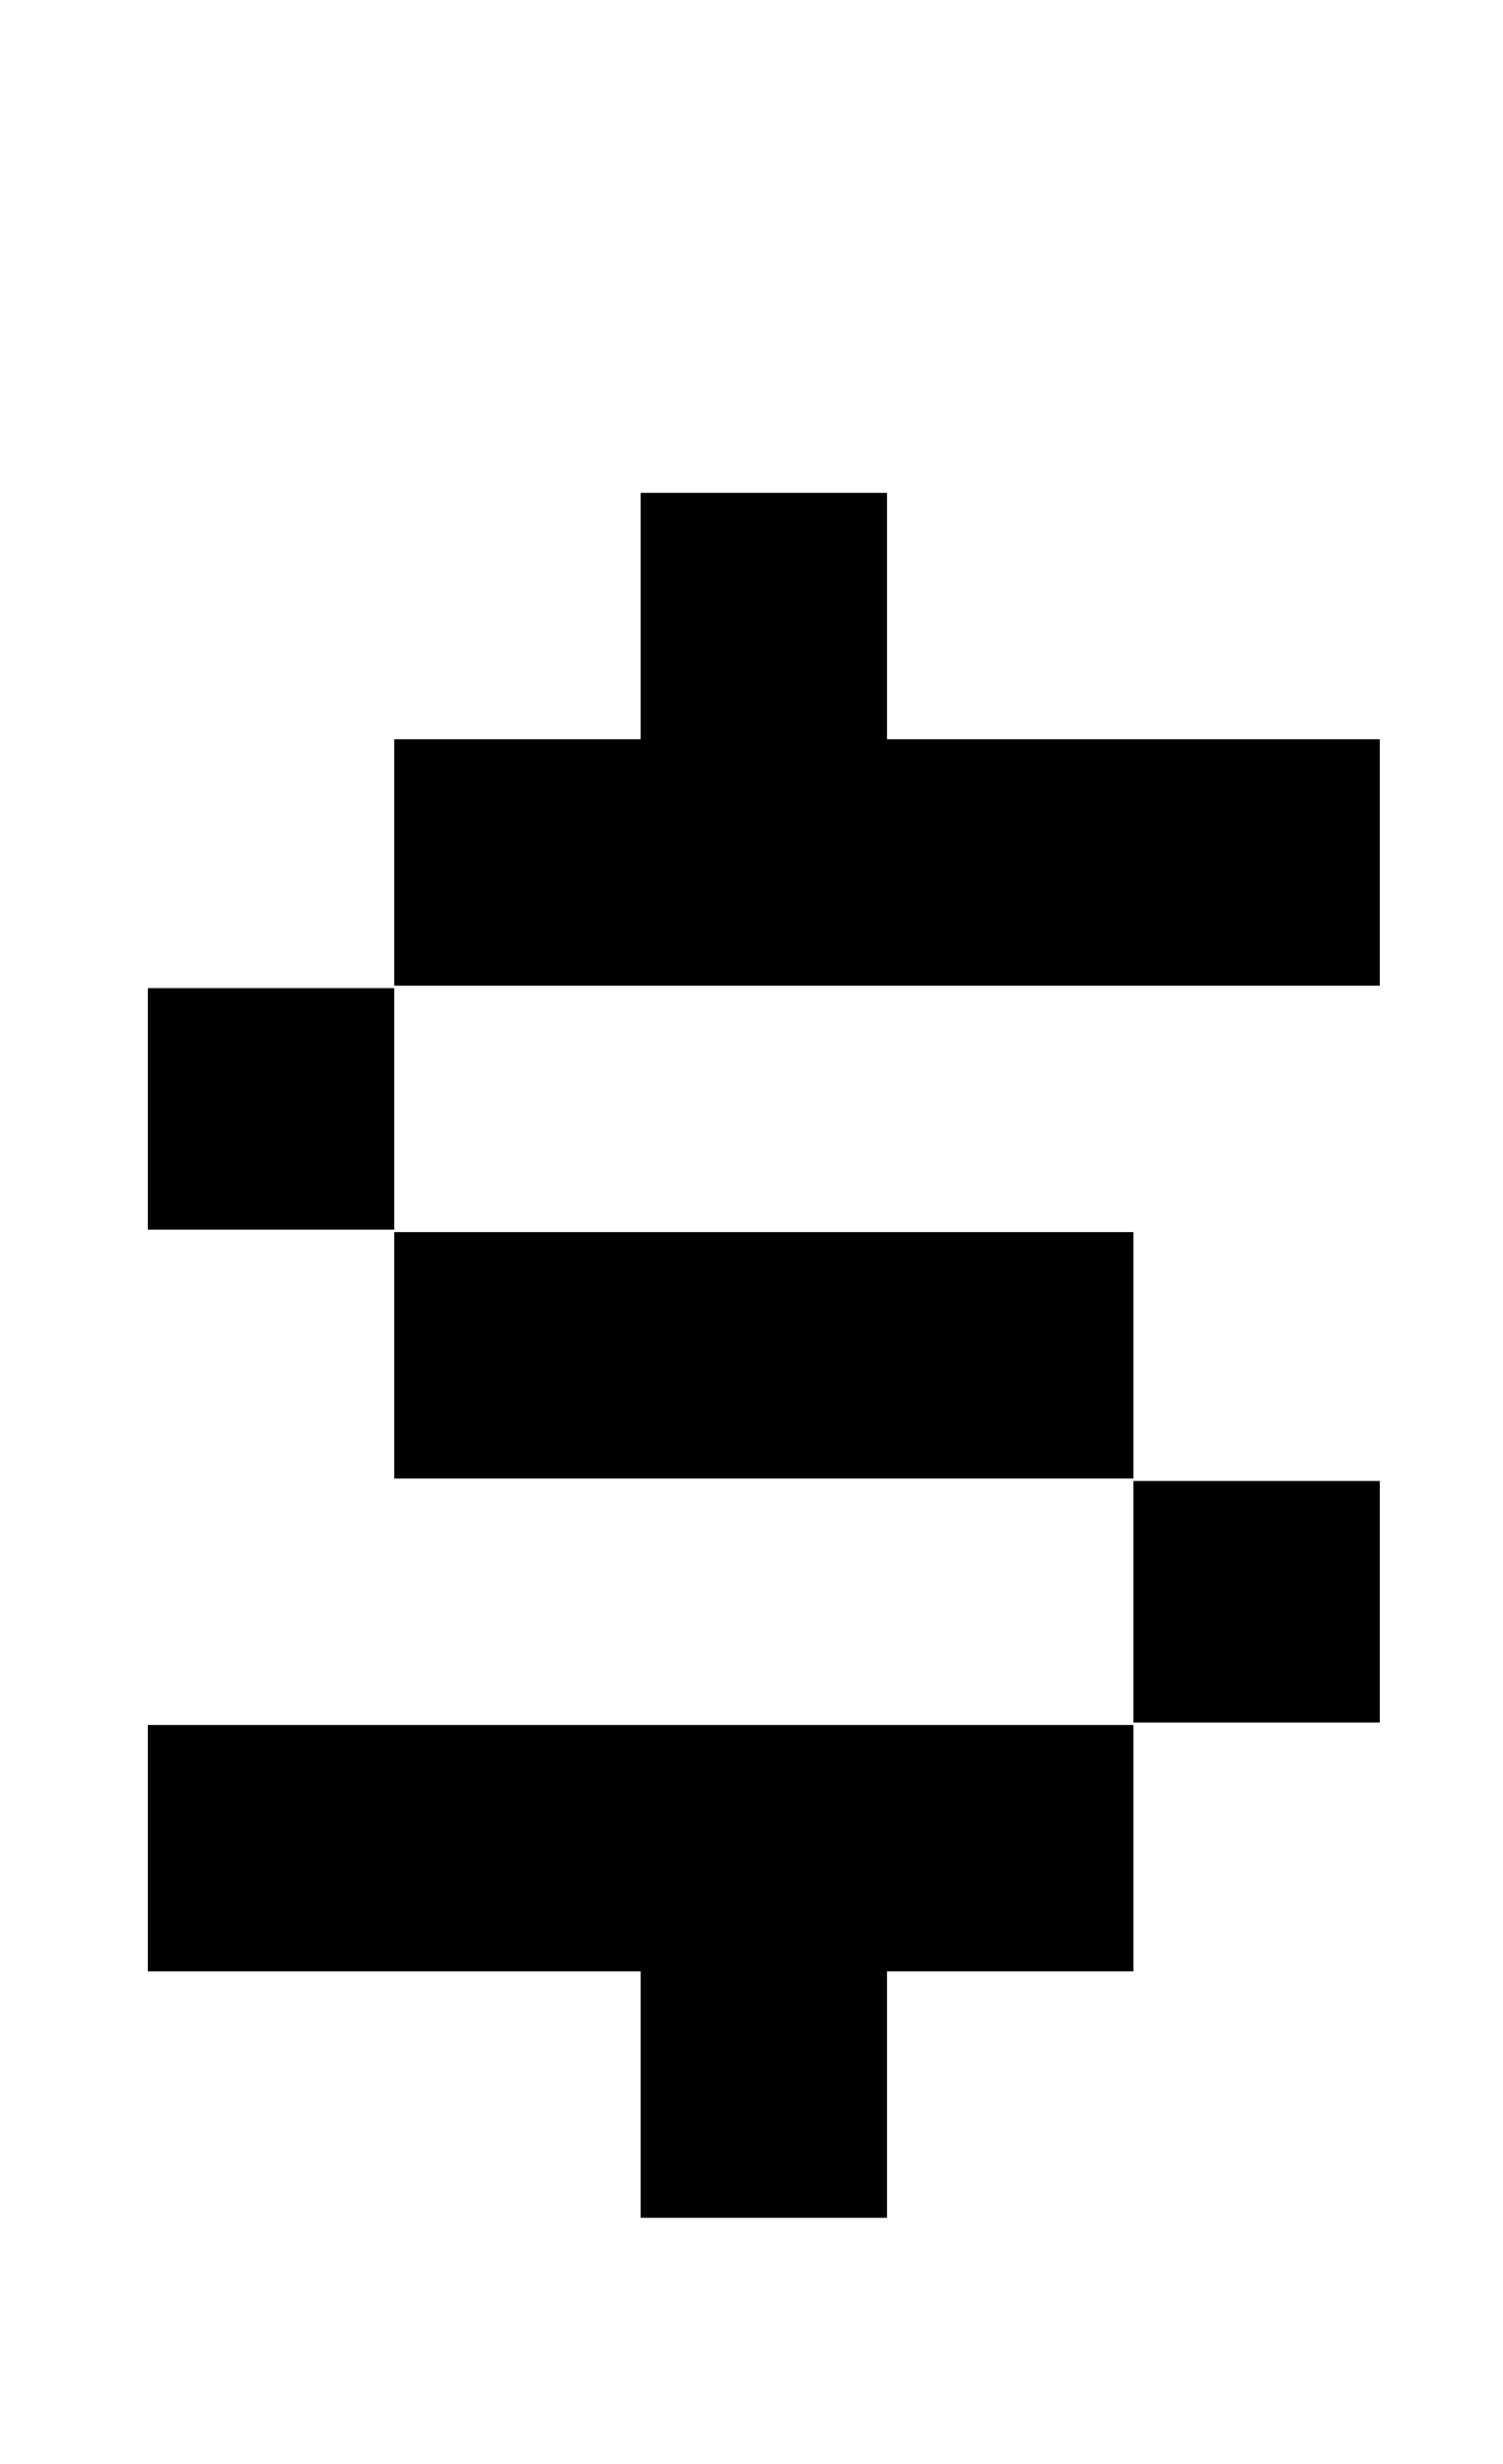
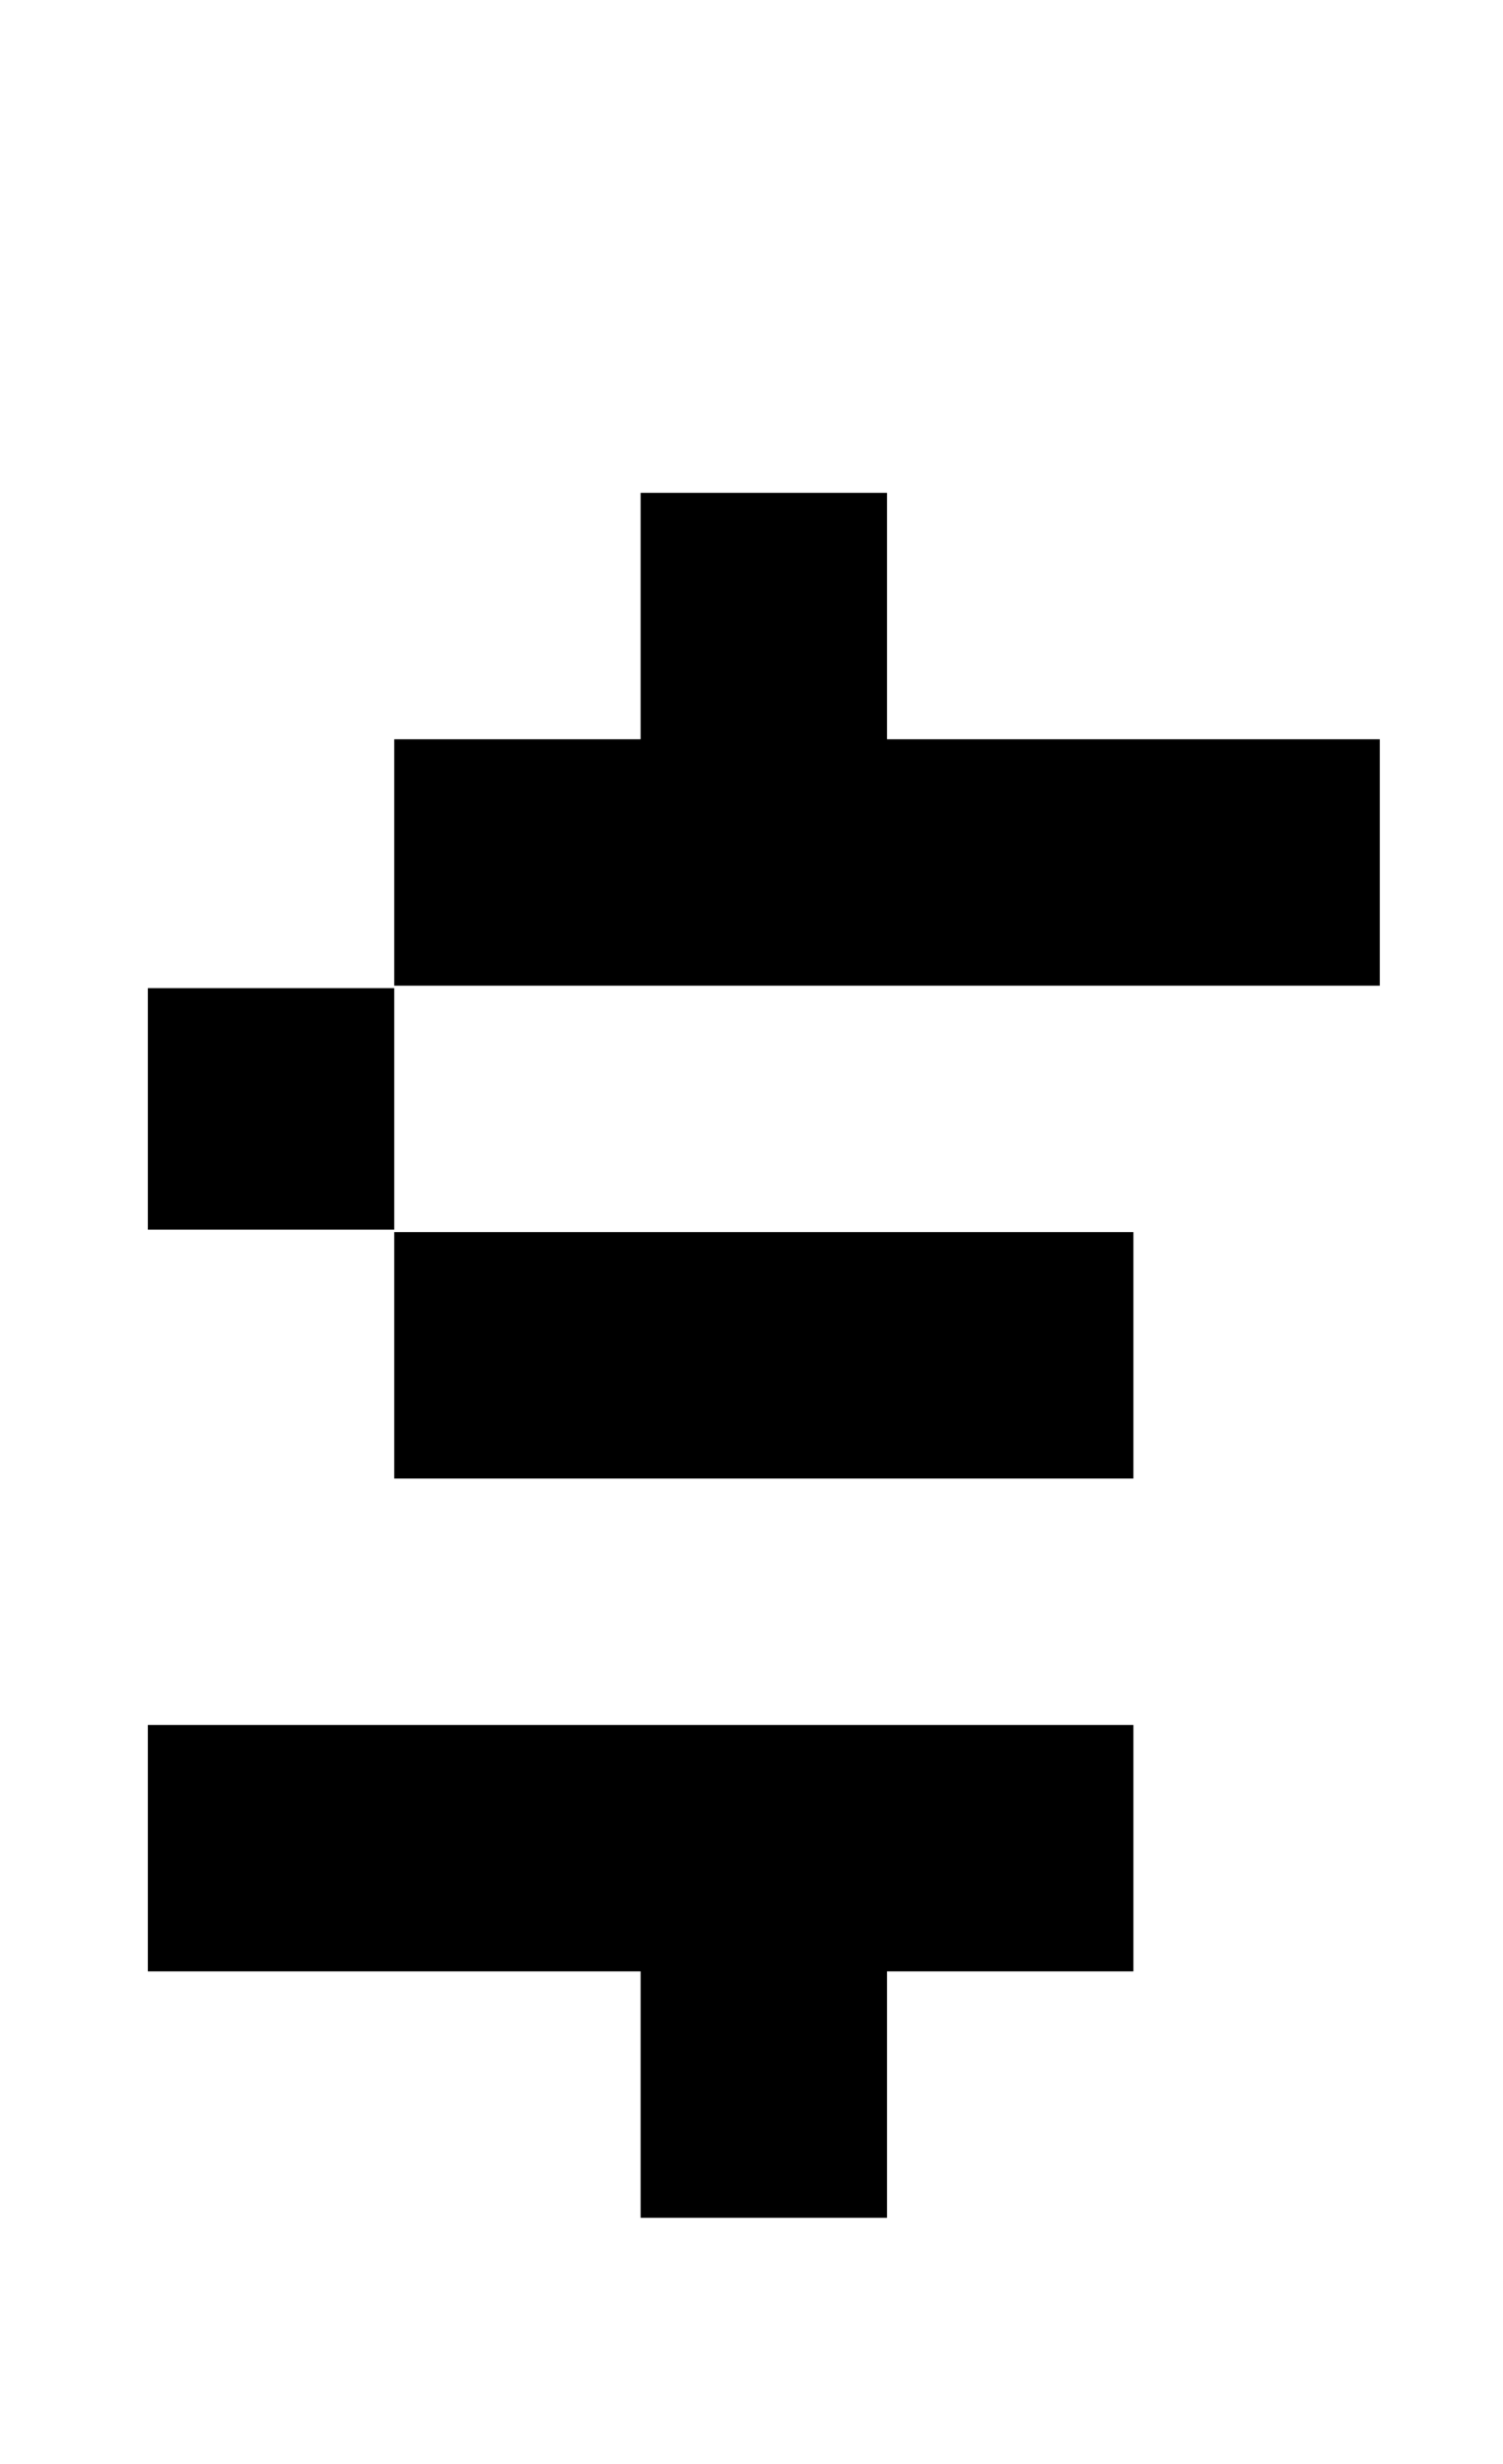
<svg xmlns="http://www.w3.org/2000/svg" version="1.1" viewBox="-10 0 610 1000">
-   <path fill="currentColor" d="M150 300h100v-100h100v100h200v100h-400v-100zM50 700h400v100h-100v100h-100v-100h-200v-100zM150 500h300v100h-300v-100zM50 401h100v98h-100v-98zM450 601h100v98h-100v-98z" />
+   <path fill="currentColor" d="M150 300h100v-100h100v100h200v100h-400v-100zM50 700h400v100h-100v100h-100v-100h-200v-100zM150 500h300v100h-300v-100zM50 401h100v98h-100v-98zh100v98h-100v-98z" />
</svg>